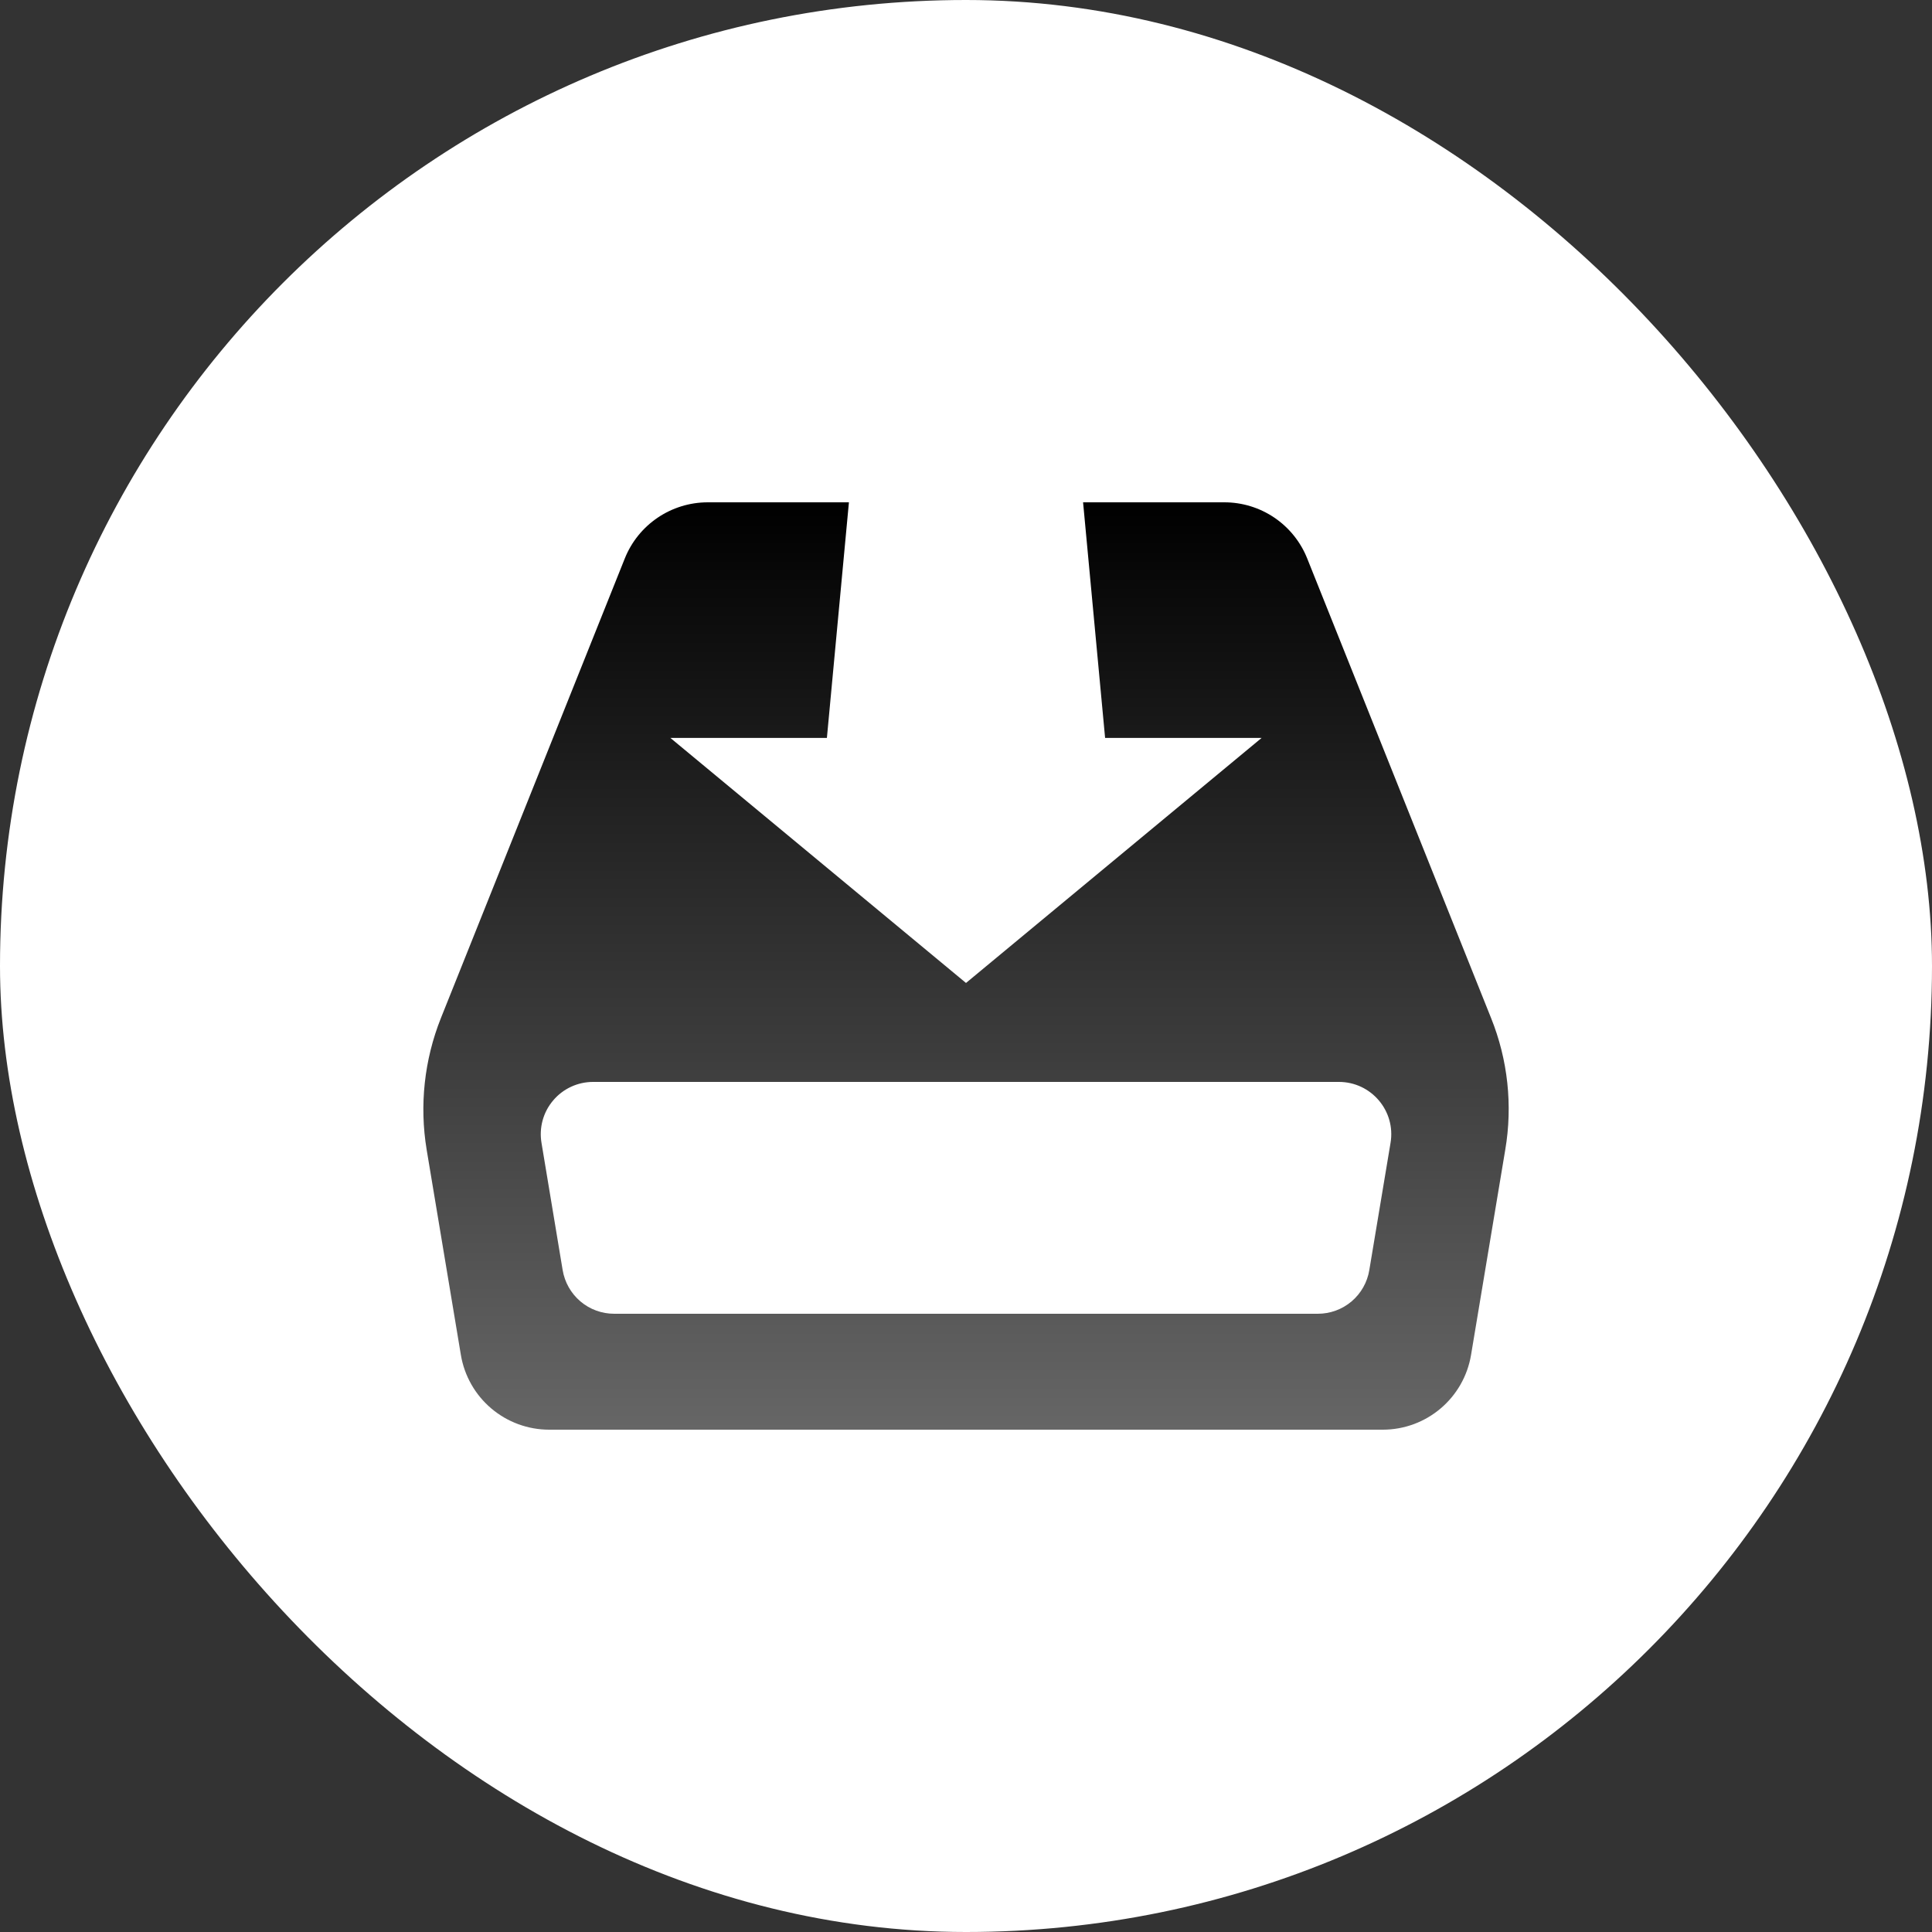
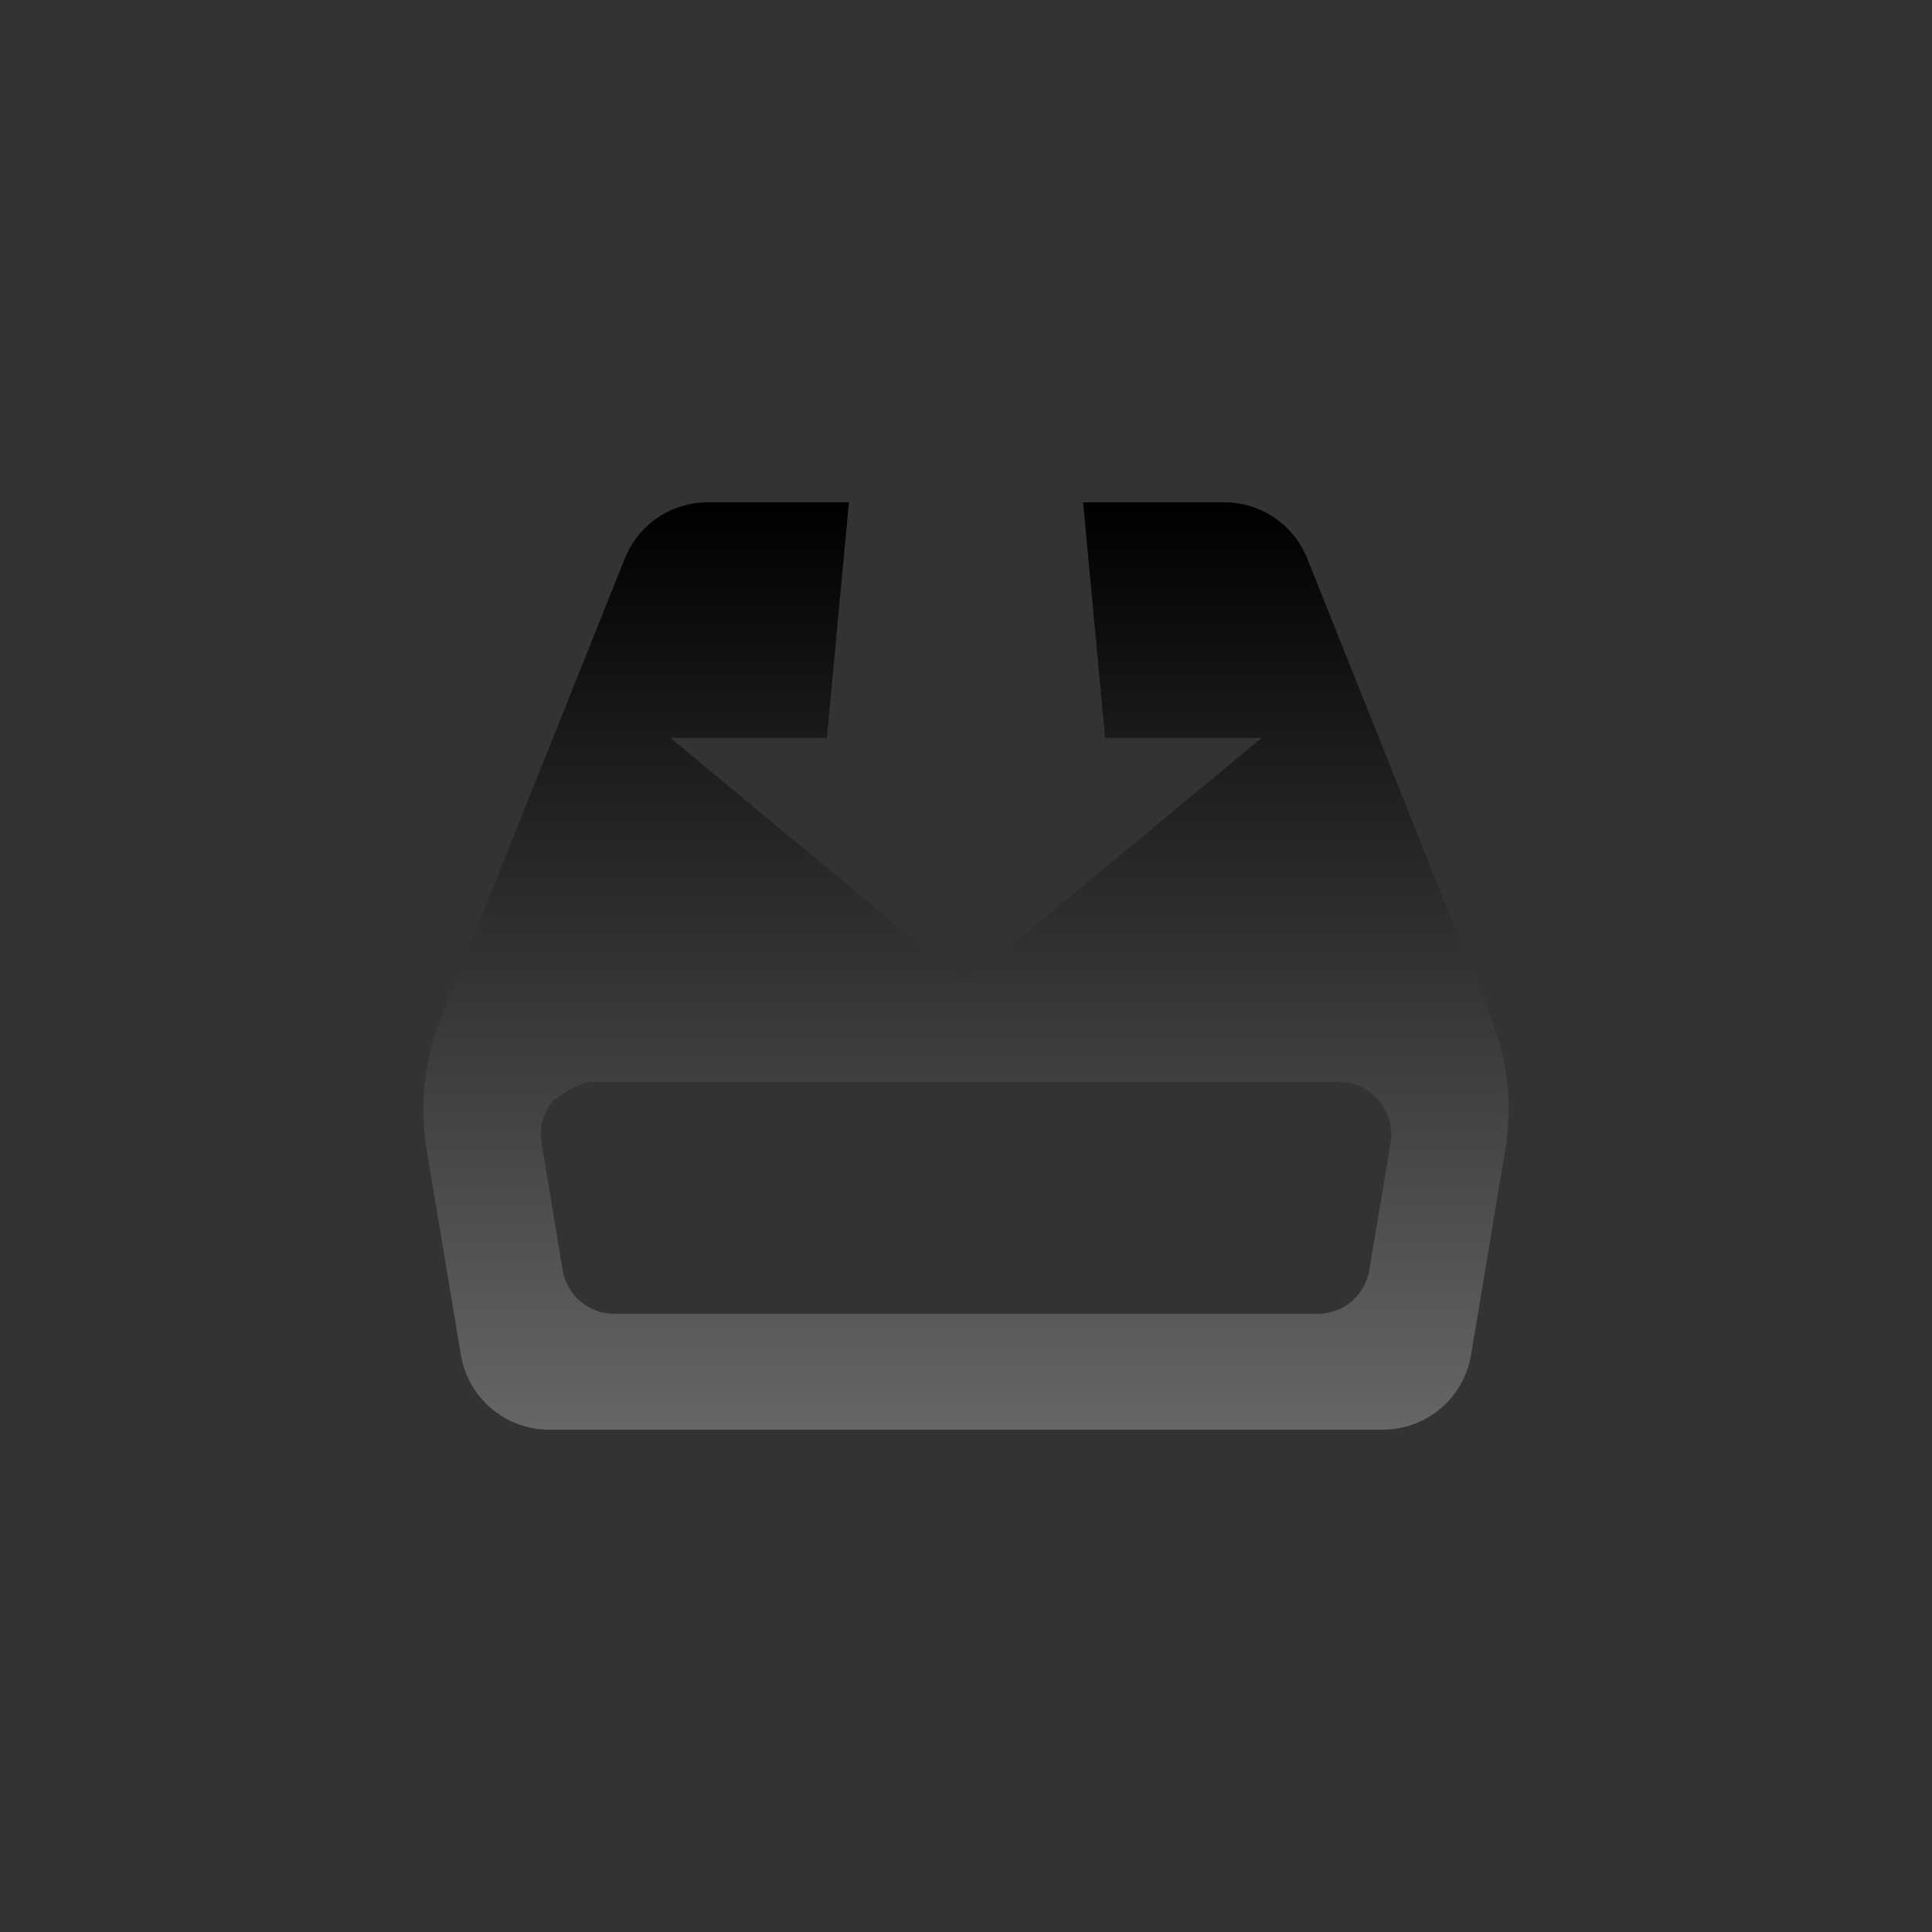
<svg xmlns="http://www.w3.org/2000/svg" width="50" height="50" viewBox="0 0 50 50" fill="none">
  <rect x="0" y="0" width="50" height="50" fill="#333333" stroke="none" />
-   <rect width="50" height="50" rx="25" fill="white" />
-   <path d="M38.589 26.347L33.832 14.457C33.661 14.026 33.364 13.657 32.981 13.397C32.597 13.137 32.144 12.999 31.681 13H28.03L28.6 19.098H32.65L25 25.439L17.35 19.098H21.4L21.97 13H18.319C17.371 13 16.519 13.576 16.168 14.457L11.411 26.347C10.98 27.428 10.852 28.607 11.042 29.755L11.927 35.063C12.017 35.605 12.296 36.096 12.715 36.451C13.133 36.805 13.664 37 14.212 37H35.786C36.919 37 37.885 36.181 38.071 35.063L38.956 29.755C39.151 28.607 39.024 27.427 38.589 26.347ZM35.438 32.867C35.387 33.184 35.224 33.472 34.979 33.68C34.734 33.888 34.423 34.001 34.102 34H15.898C15.577 34.001 15.266 33.888 15.021 33.68C14.776 33.472 14.613 33.184 14.561 32.867L14.014 29.578C13.981 29.384 13.991 29.185 14.043 28.995C14.095 28.805 14.188 28.629 14.316 28.479C14.443 28.328 14.601 28.208 14.78 28.125C14.959 28.042 15.153 28 15.35 28H34.651C35.488 28 36.126 28.752 35.987 29.578L35.438 32.867Z" fill="url(#paint0_linear_1098_530)" />
+   <path d="M38.589 26.347L33.832 14.457C33.661 14.026 33.364 13.657 32.981 13.397C32.597 13.137 32.144 12.999 31.681 13H28.03L28.6 19.098H32.65L25 25.439L17.35 19.098H21.4L21.97 13H18.319C17.371 13 16.519 13.576 16.168 14.457L11.411 26.347C10.98 27.428 10.852 28.607 11.042 29.755L11.927 35.063C12.017 35.605 12.296 36.096 12.715 36.451C13.133 36.805 13.664 37 14.212 37H35.786C36.919 37 37.885 36.181 38.071 35.063L38.956 29.755C39.151 28.607 39.024 27.427 38.589 26.347ZM35.438 32.867C35.387 33.184 35.224 33.472 34.979 33.68C34.734 33.888 34.423 34.001 34.102 34H15.898C15.577 34.001 15.266 33.888 15.021 33.68C14.776 33.472 14.613 33.184 14.561 32.867L14.014 29.578C13.981 29.384 13.991 29.185 14.043 28.995C14.095 28.805 14.188 28.629 14.316 28.479C14.959 28.042 15.153 28 15.35 28H34.651C35.488 28 36.126 28.752 35.987 29.578L35.438 32.867Z" fill="url(#paint0_linear_1098_530)" />
  <defs>
    <linearGradient id="paint0_linear_1098_530" x1="25.001" y1="13" x2="25.001" y2="37" gradientUnits="userSpaceOnUse">
      <stop />
      <stop offset="1" stop-color="#666666" />
    </linearGradient>
  </defs>
</svg>